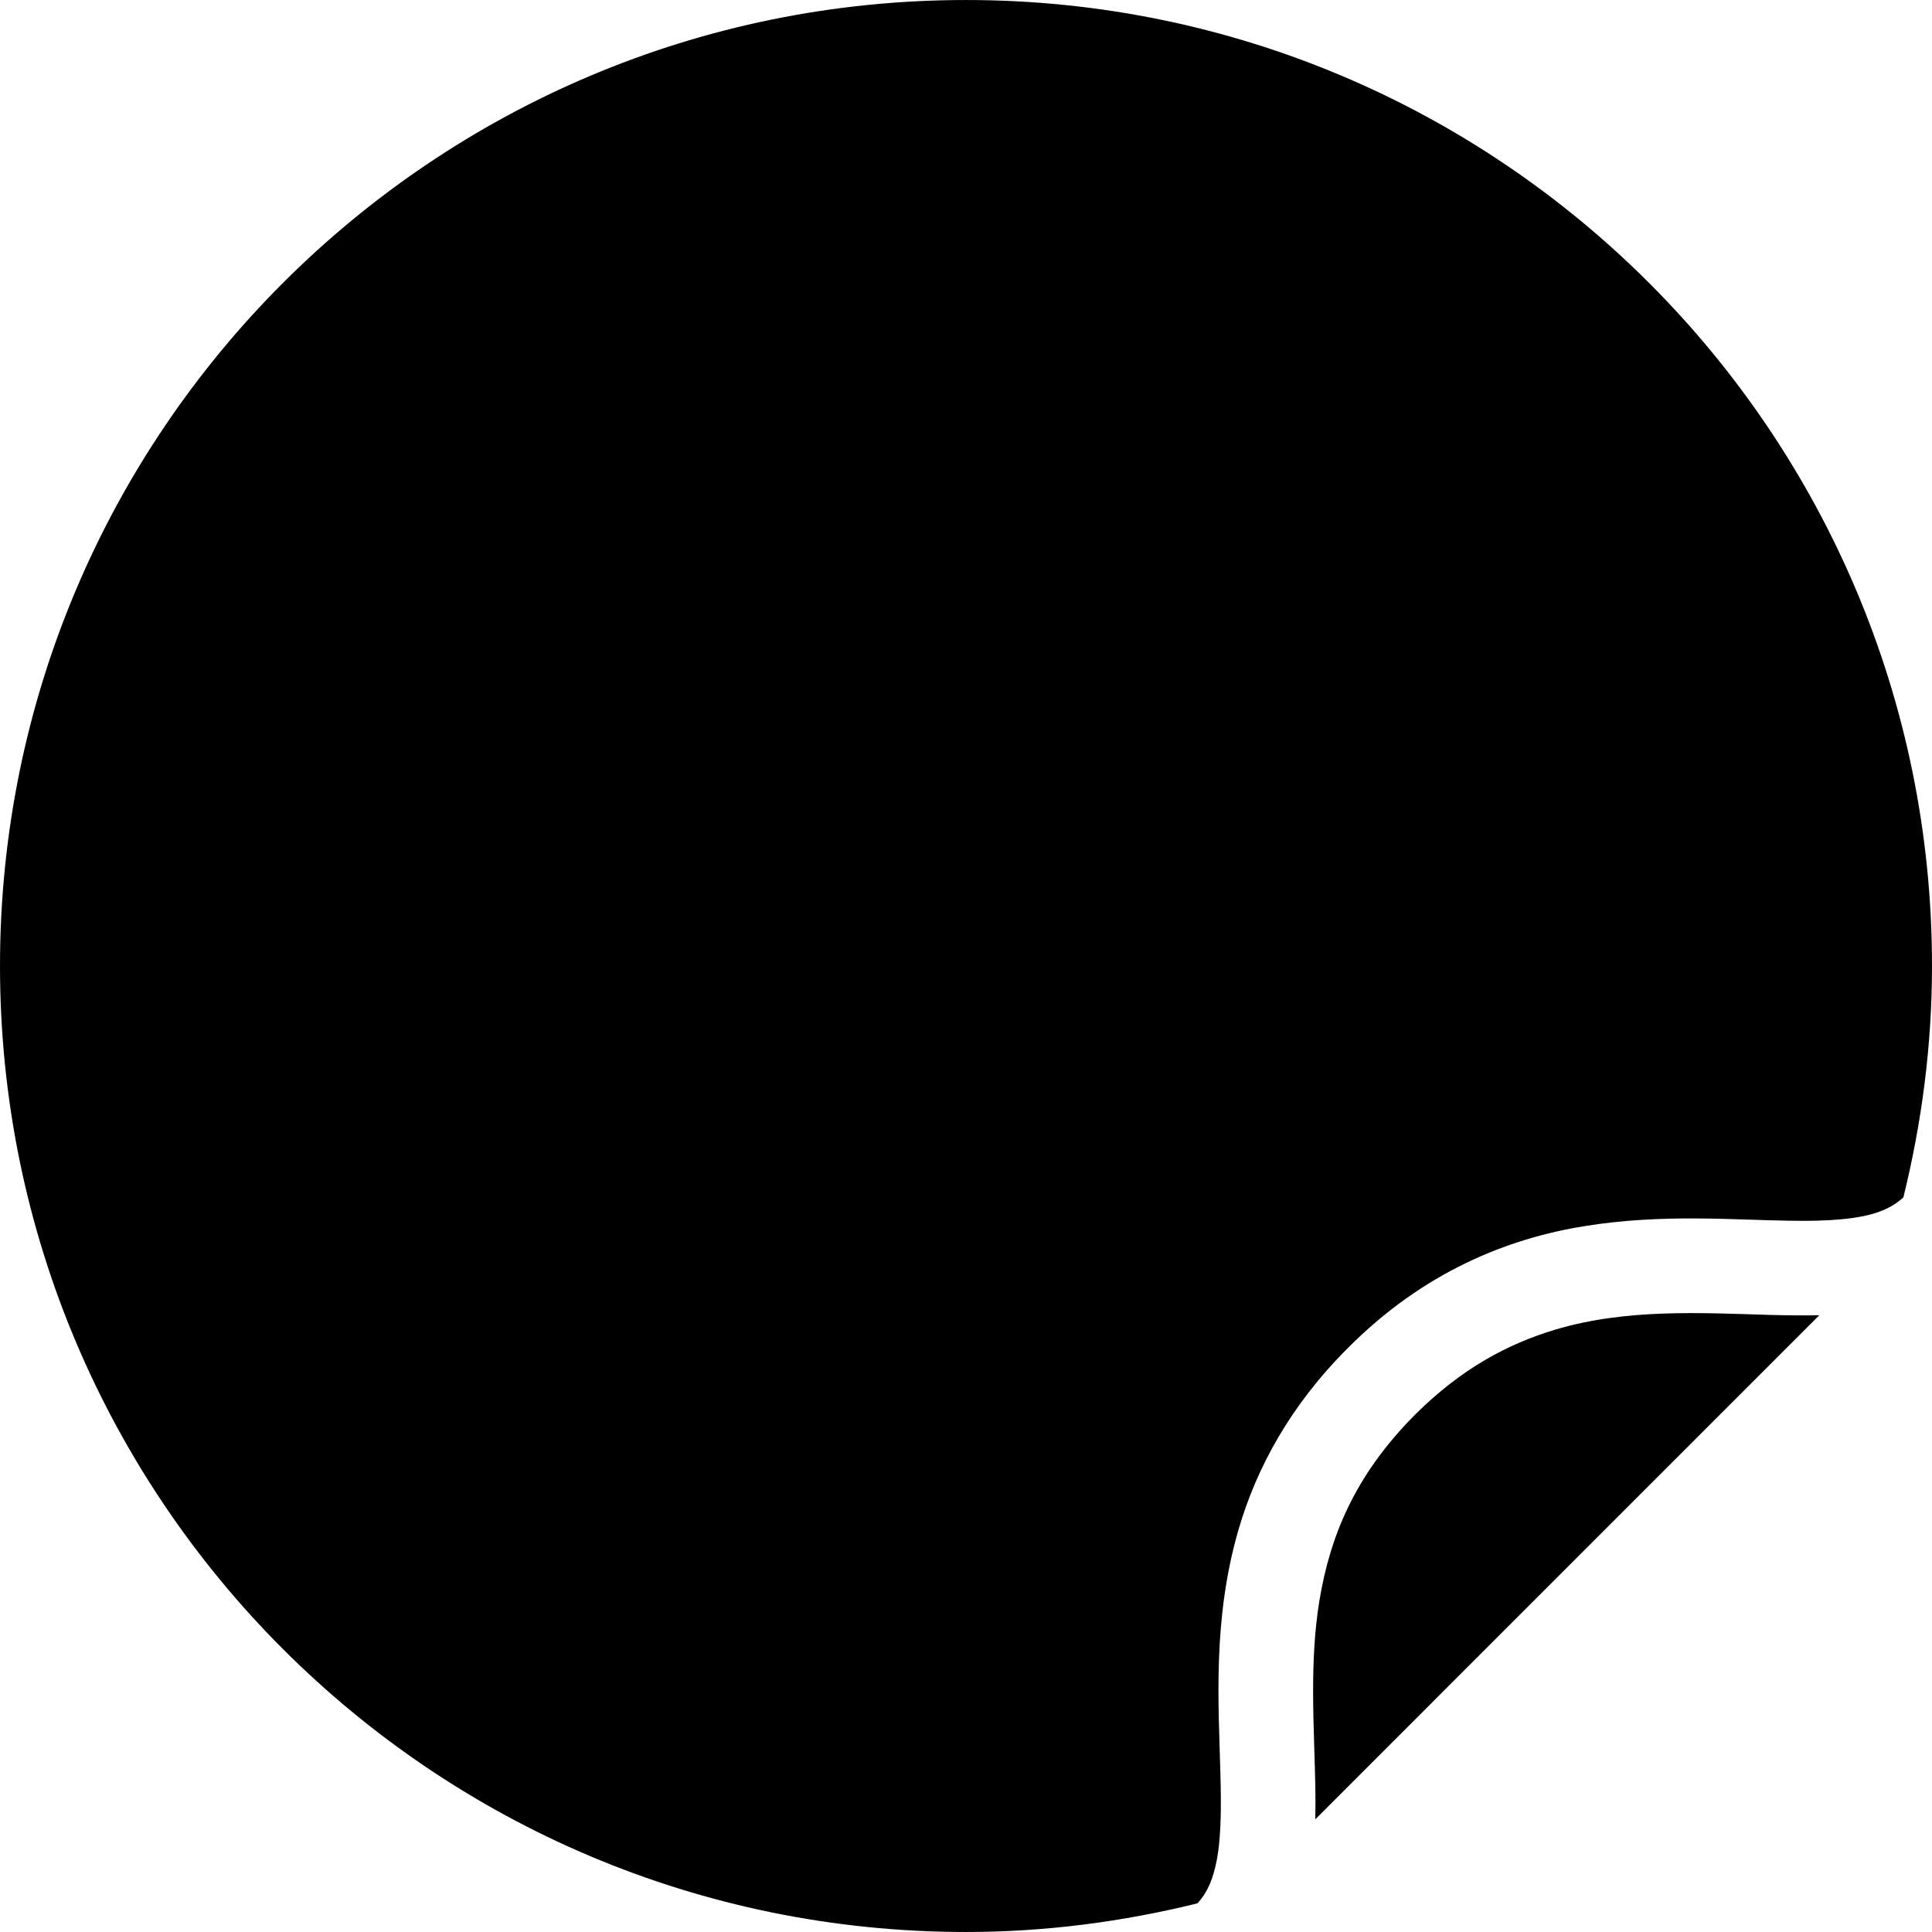
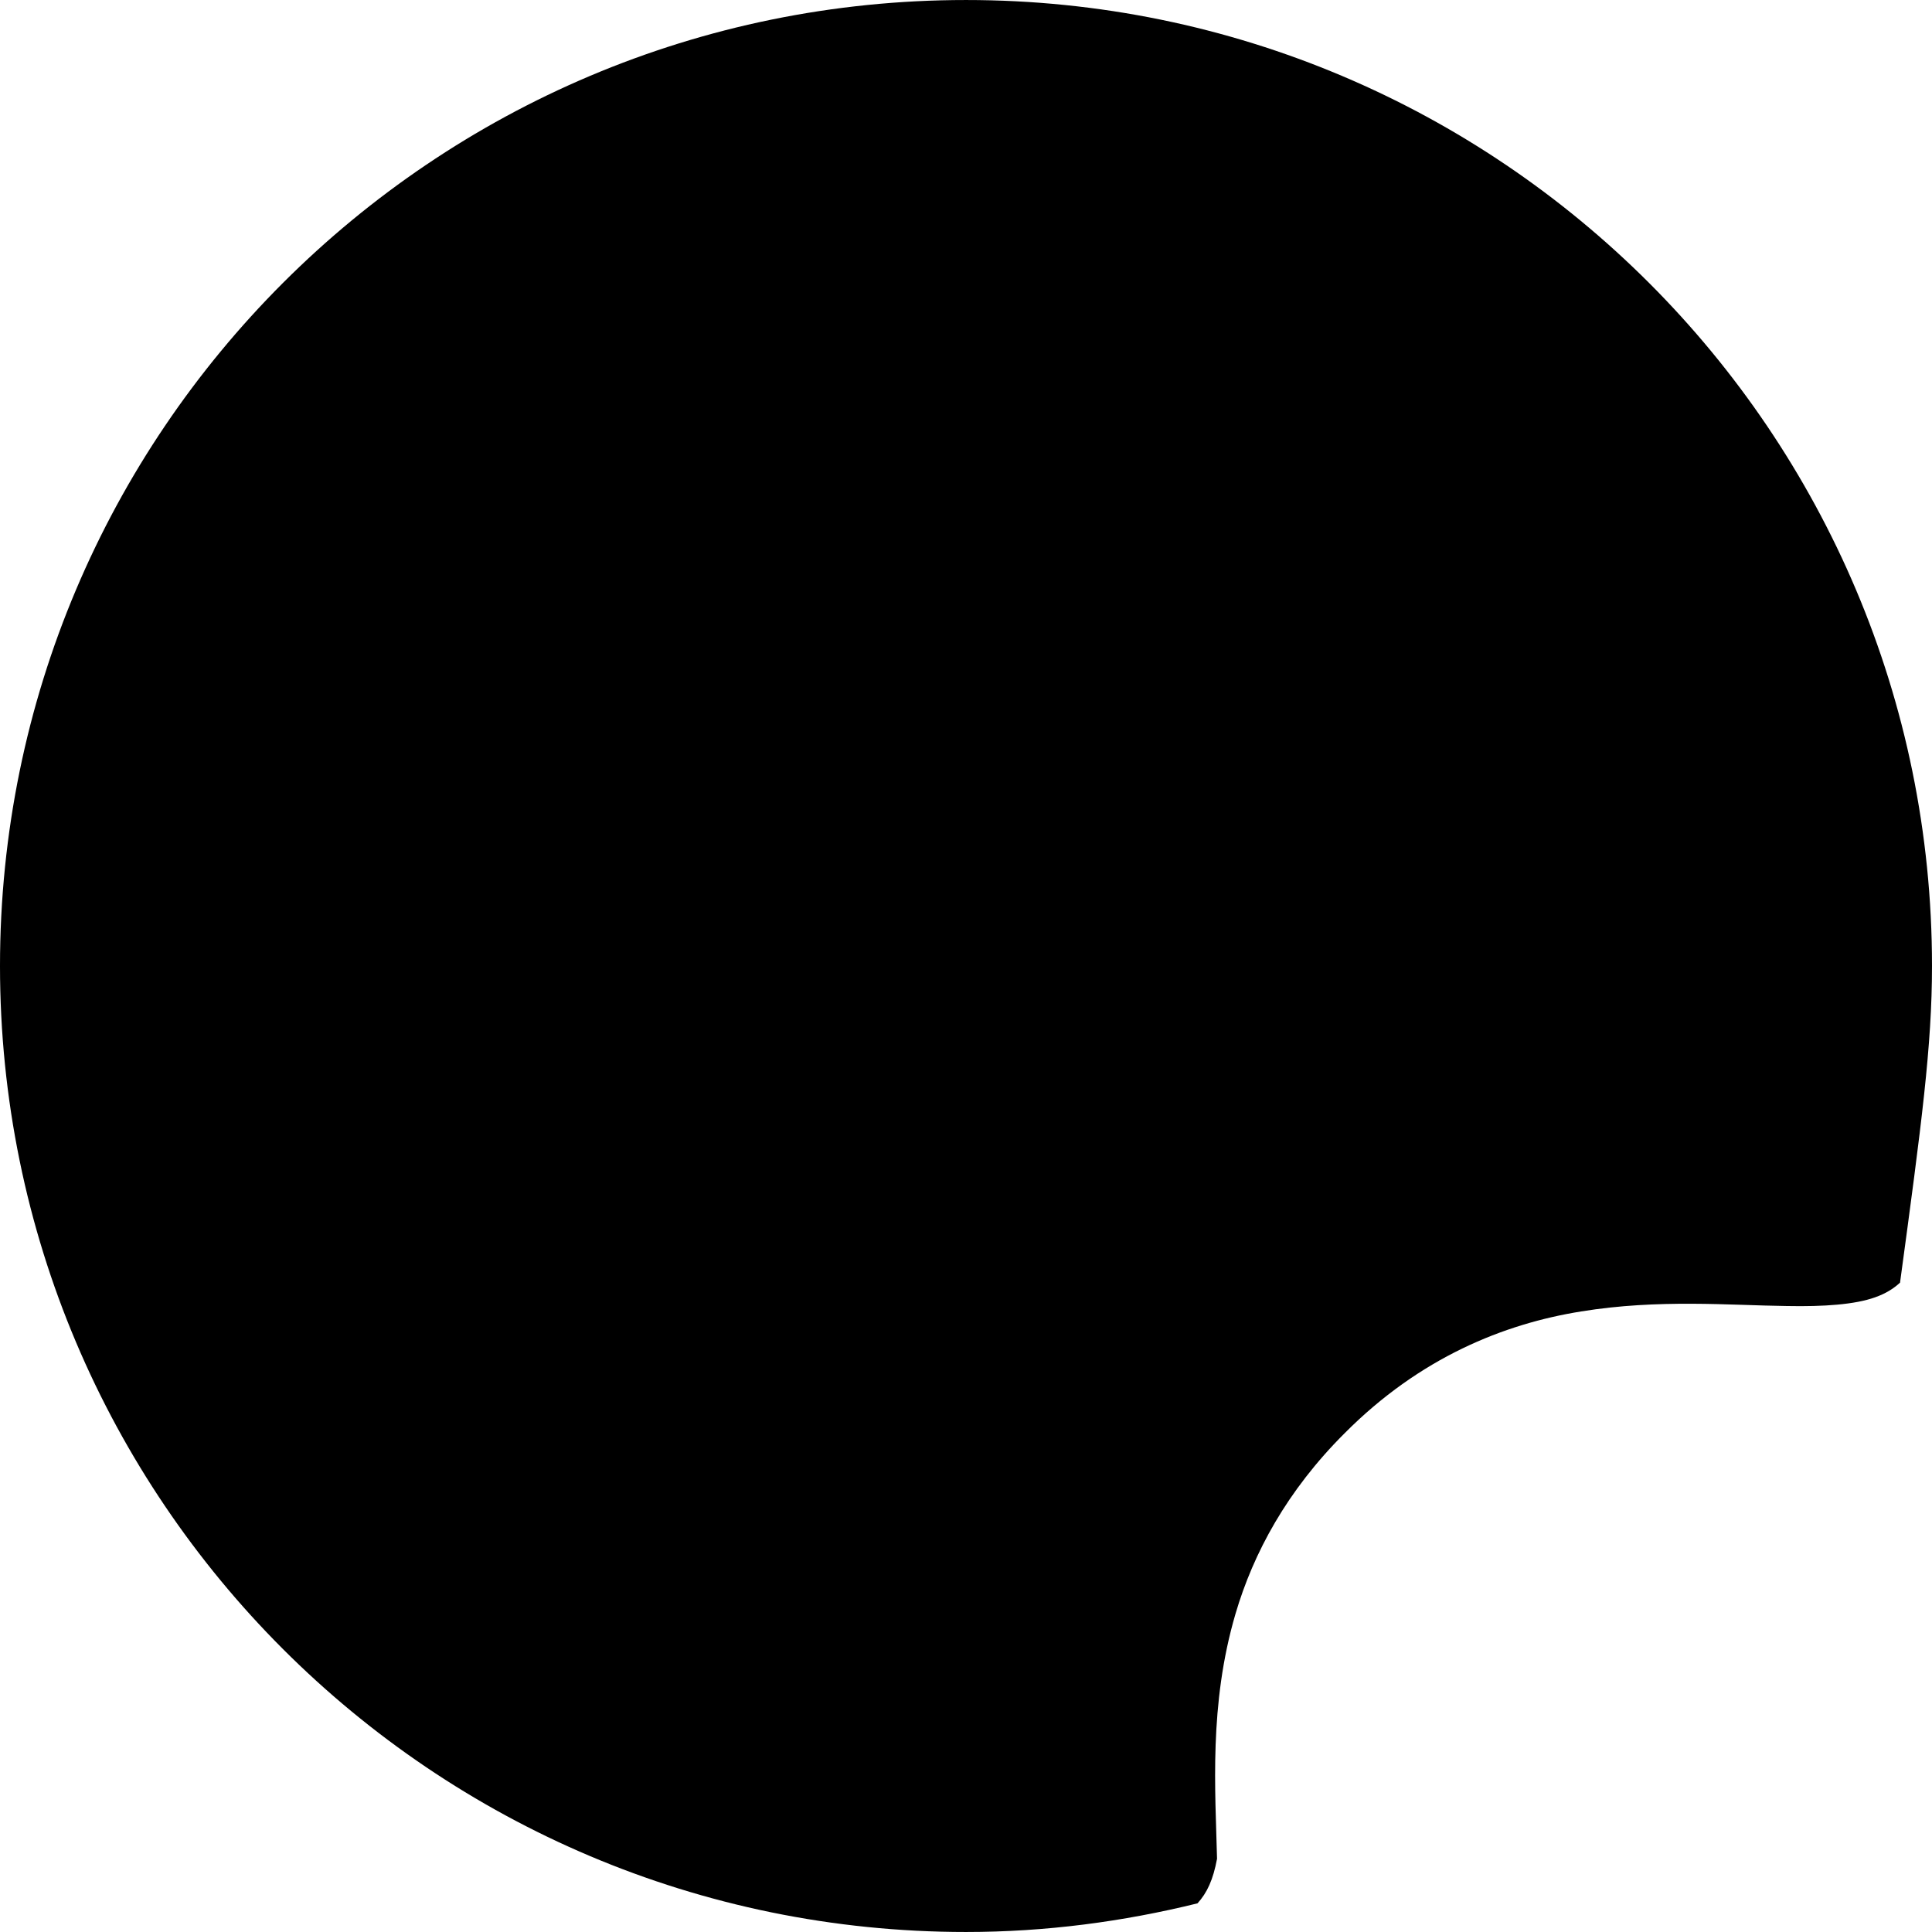
<svg xmlns="http://www.w3.org/2000/svg" height="800px" width="800px" version="1.1" id="_x32_" viewBox="0 0 512 512" xml:space="preserve">
  <style type="text/css">
	.st0{fill:#000000;}
</style>
  <g>
-     <path class="st0" d="M412.175,352.363c-12.529,3.75-24.842,10.263-37.217,22.584l-0.015,0.015   c-16.125,16.24-22.454,32.372-25.255,49.026c-2.763,16.645-1.393,33.688-1.102,49.997c0.03,2.724,0.038,5.449-0.023,8.15   l133.583-133.591c-4.248,0.099-8.518,0.038-12.834-0.069C450.532,347.916,430.932,346.769,412.175,352.363z" />
-     <path class="st0" d="M256.008,0.003C114.618,0.003,0.007,114.608,0,255.989c0.007,141.396,114.618,256.008,256.008,256.008   c21.168,0,41.67-2.74,61.346-7.592c2.534-2.794,4.141-6.245,5.174-11.816c1.063-5.839,1.148-13.622,0.888-22.607   c-0.428-17.984-2.204-40.775,4.898-64.928c4.73-16.087,13.645-32.618,28.898-47.824c0,0,0.008-0.008,0.015-0.015   c19.951-20.067,42.214-28.997,62.709-32.281c20.525-3.329,39.428-1.614,54.444-1.431c9.994,0.199,18.137-0.413,23.418-2.303   c2.786-0.987,4.798-2.227,6.62-3.888C509.26,297.652,512,277.15,512,255.989C512,114.608,397.389,0.003,256.008,0.003z" />
+     <path class="st0" d="M256.008,0.003C114.618,0.003,0.007,114.608,0,255.989c0.007,141.396,114.618,256.008,256.008,256.008   c21.168,0,41.67-2.74,61.346-7.592c2.534-2.794,4.141-6.245,5.174-11.816c-0.428-17.984-2.204-40.775,4.898-64.928c4.73-16.087,13.645-32.618,28.898-47.824c0,0,0.008-0.008,0.015-0.015   c19.951-20.067,42.214-28.997,62.709-32.281c20.525-3.329,39.428-1.614,54.444-1.431c9.994,0.199,18.137-0.413,23.418-2.303   c2.786-0.987,4.798-2.227,6.62-3.888C509.26,297.652,512,277.15,512,255.989C512,114.608,397.389,0.003,256.008,0.003z" />
  </g>
</svg>